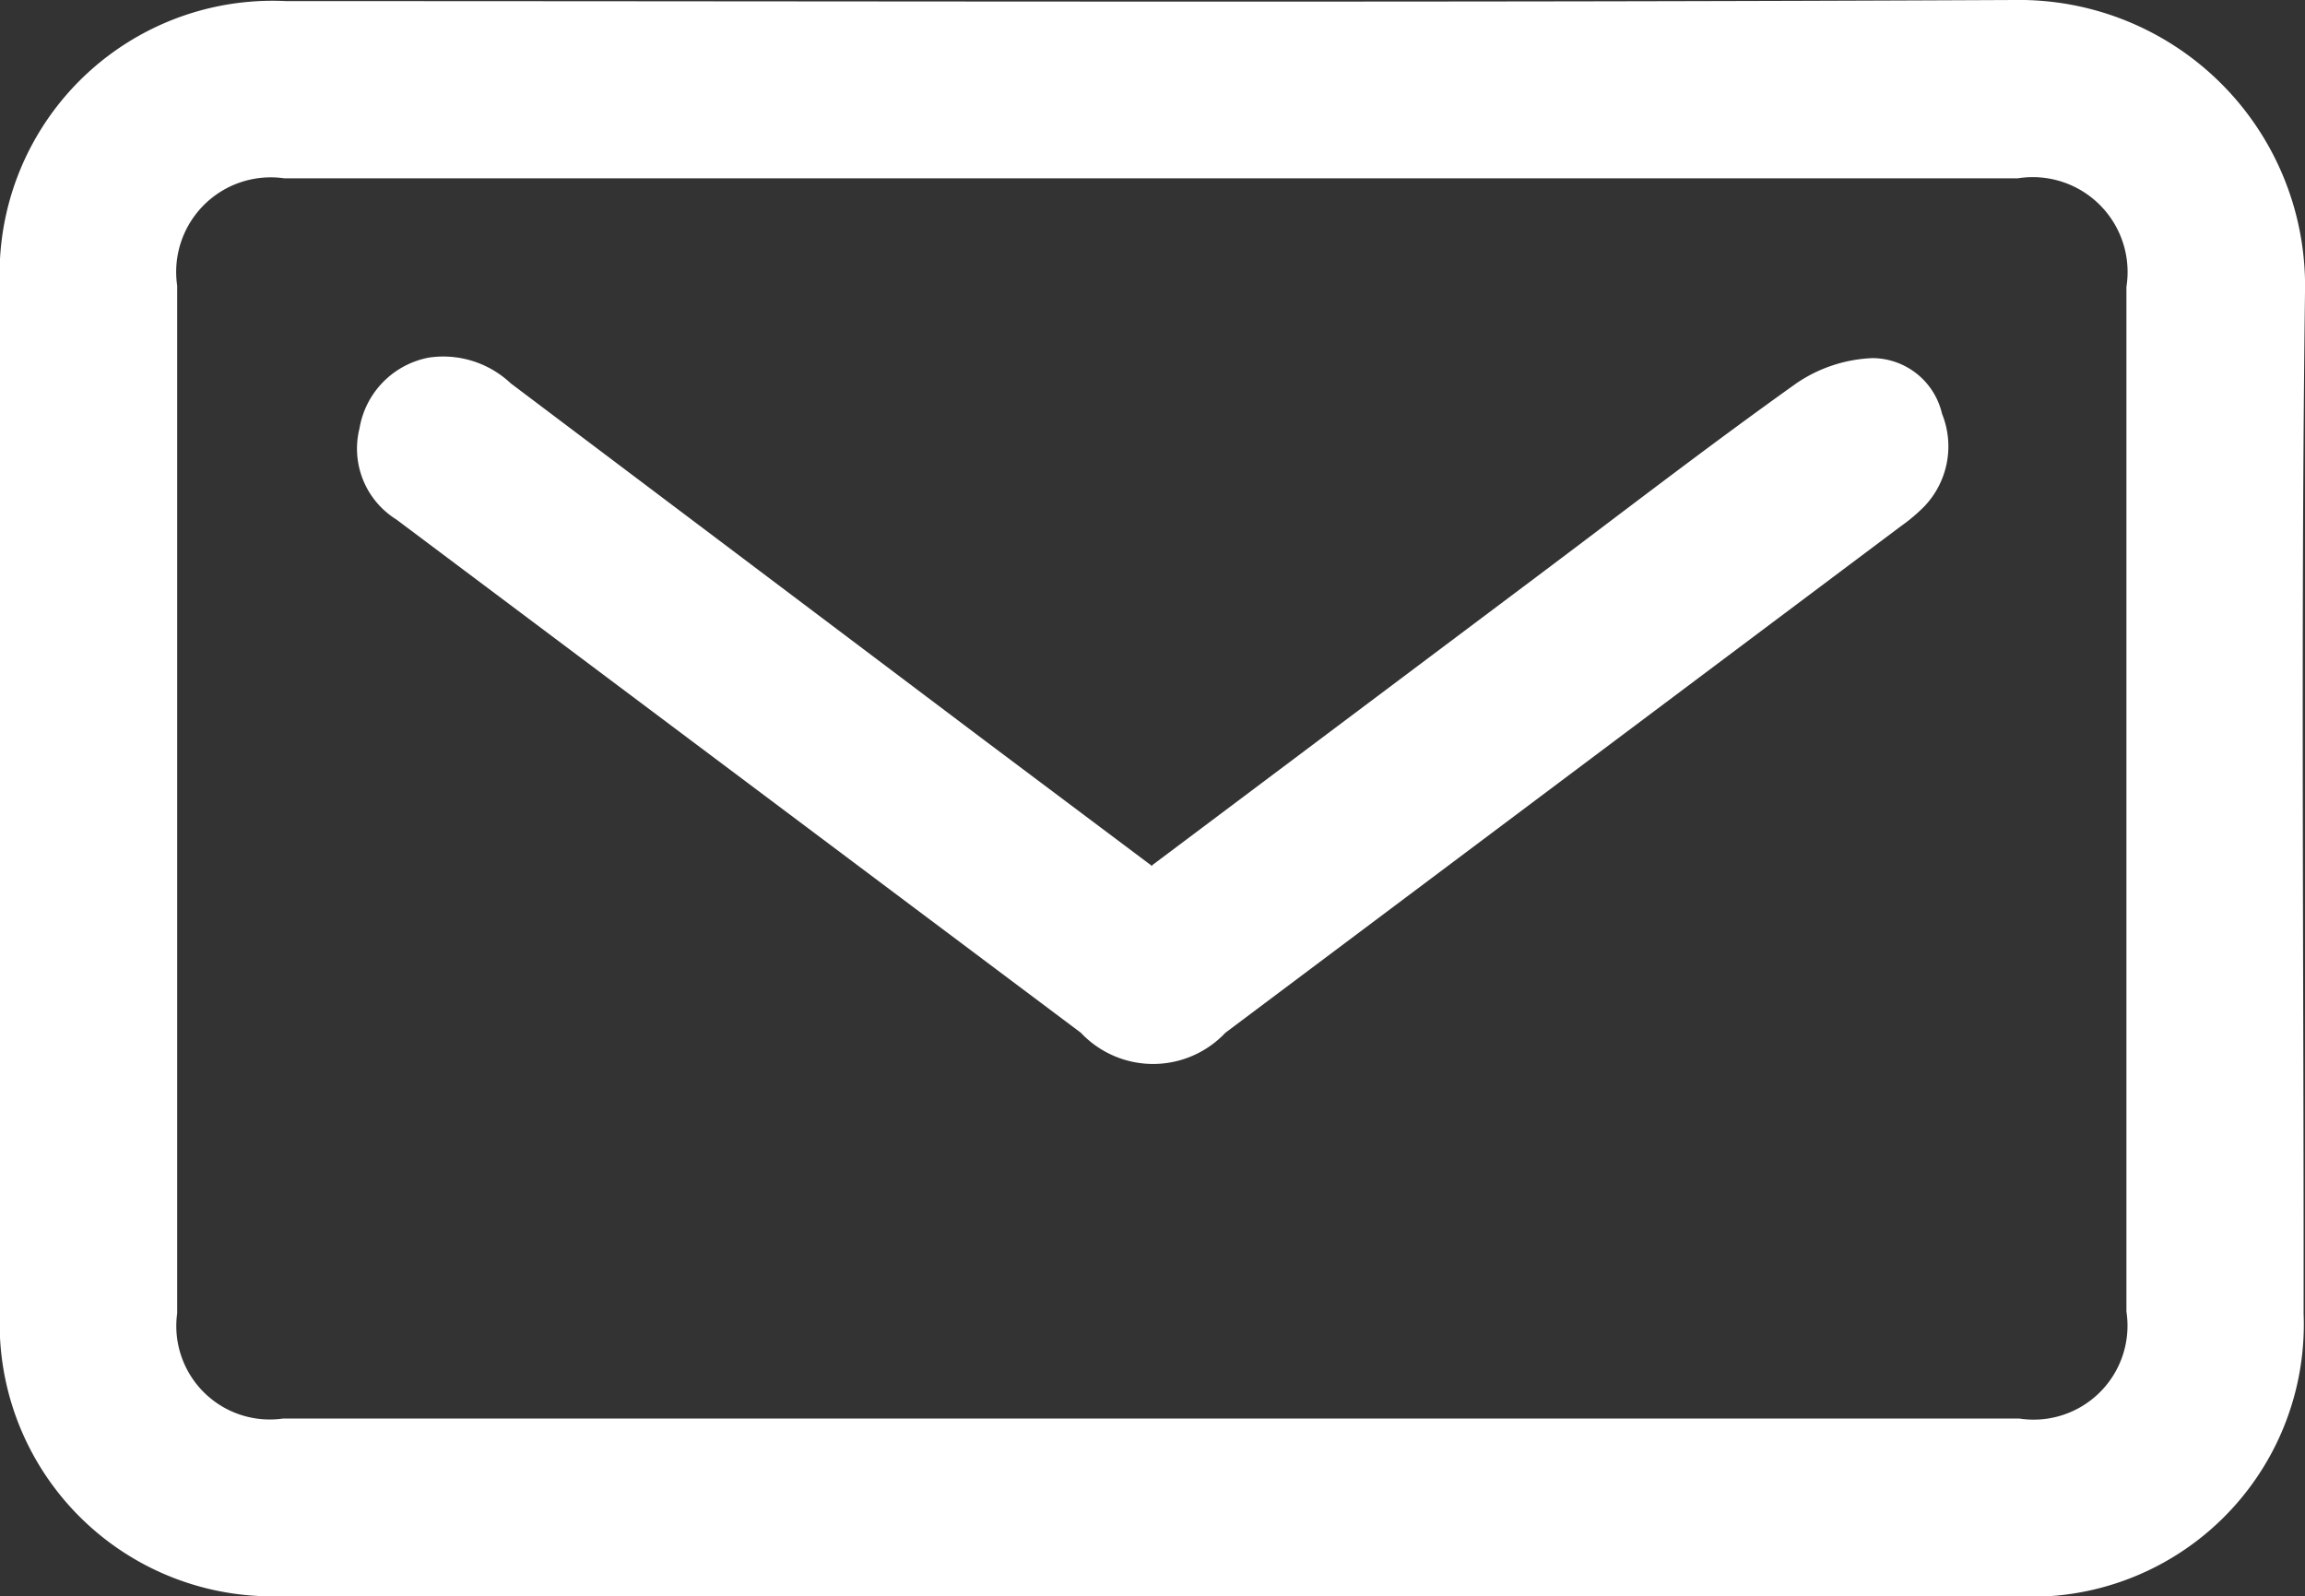
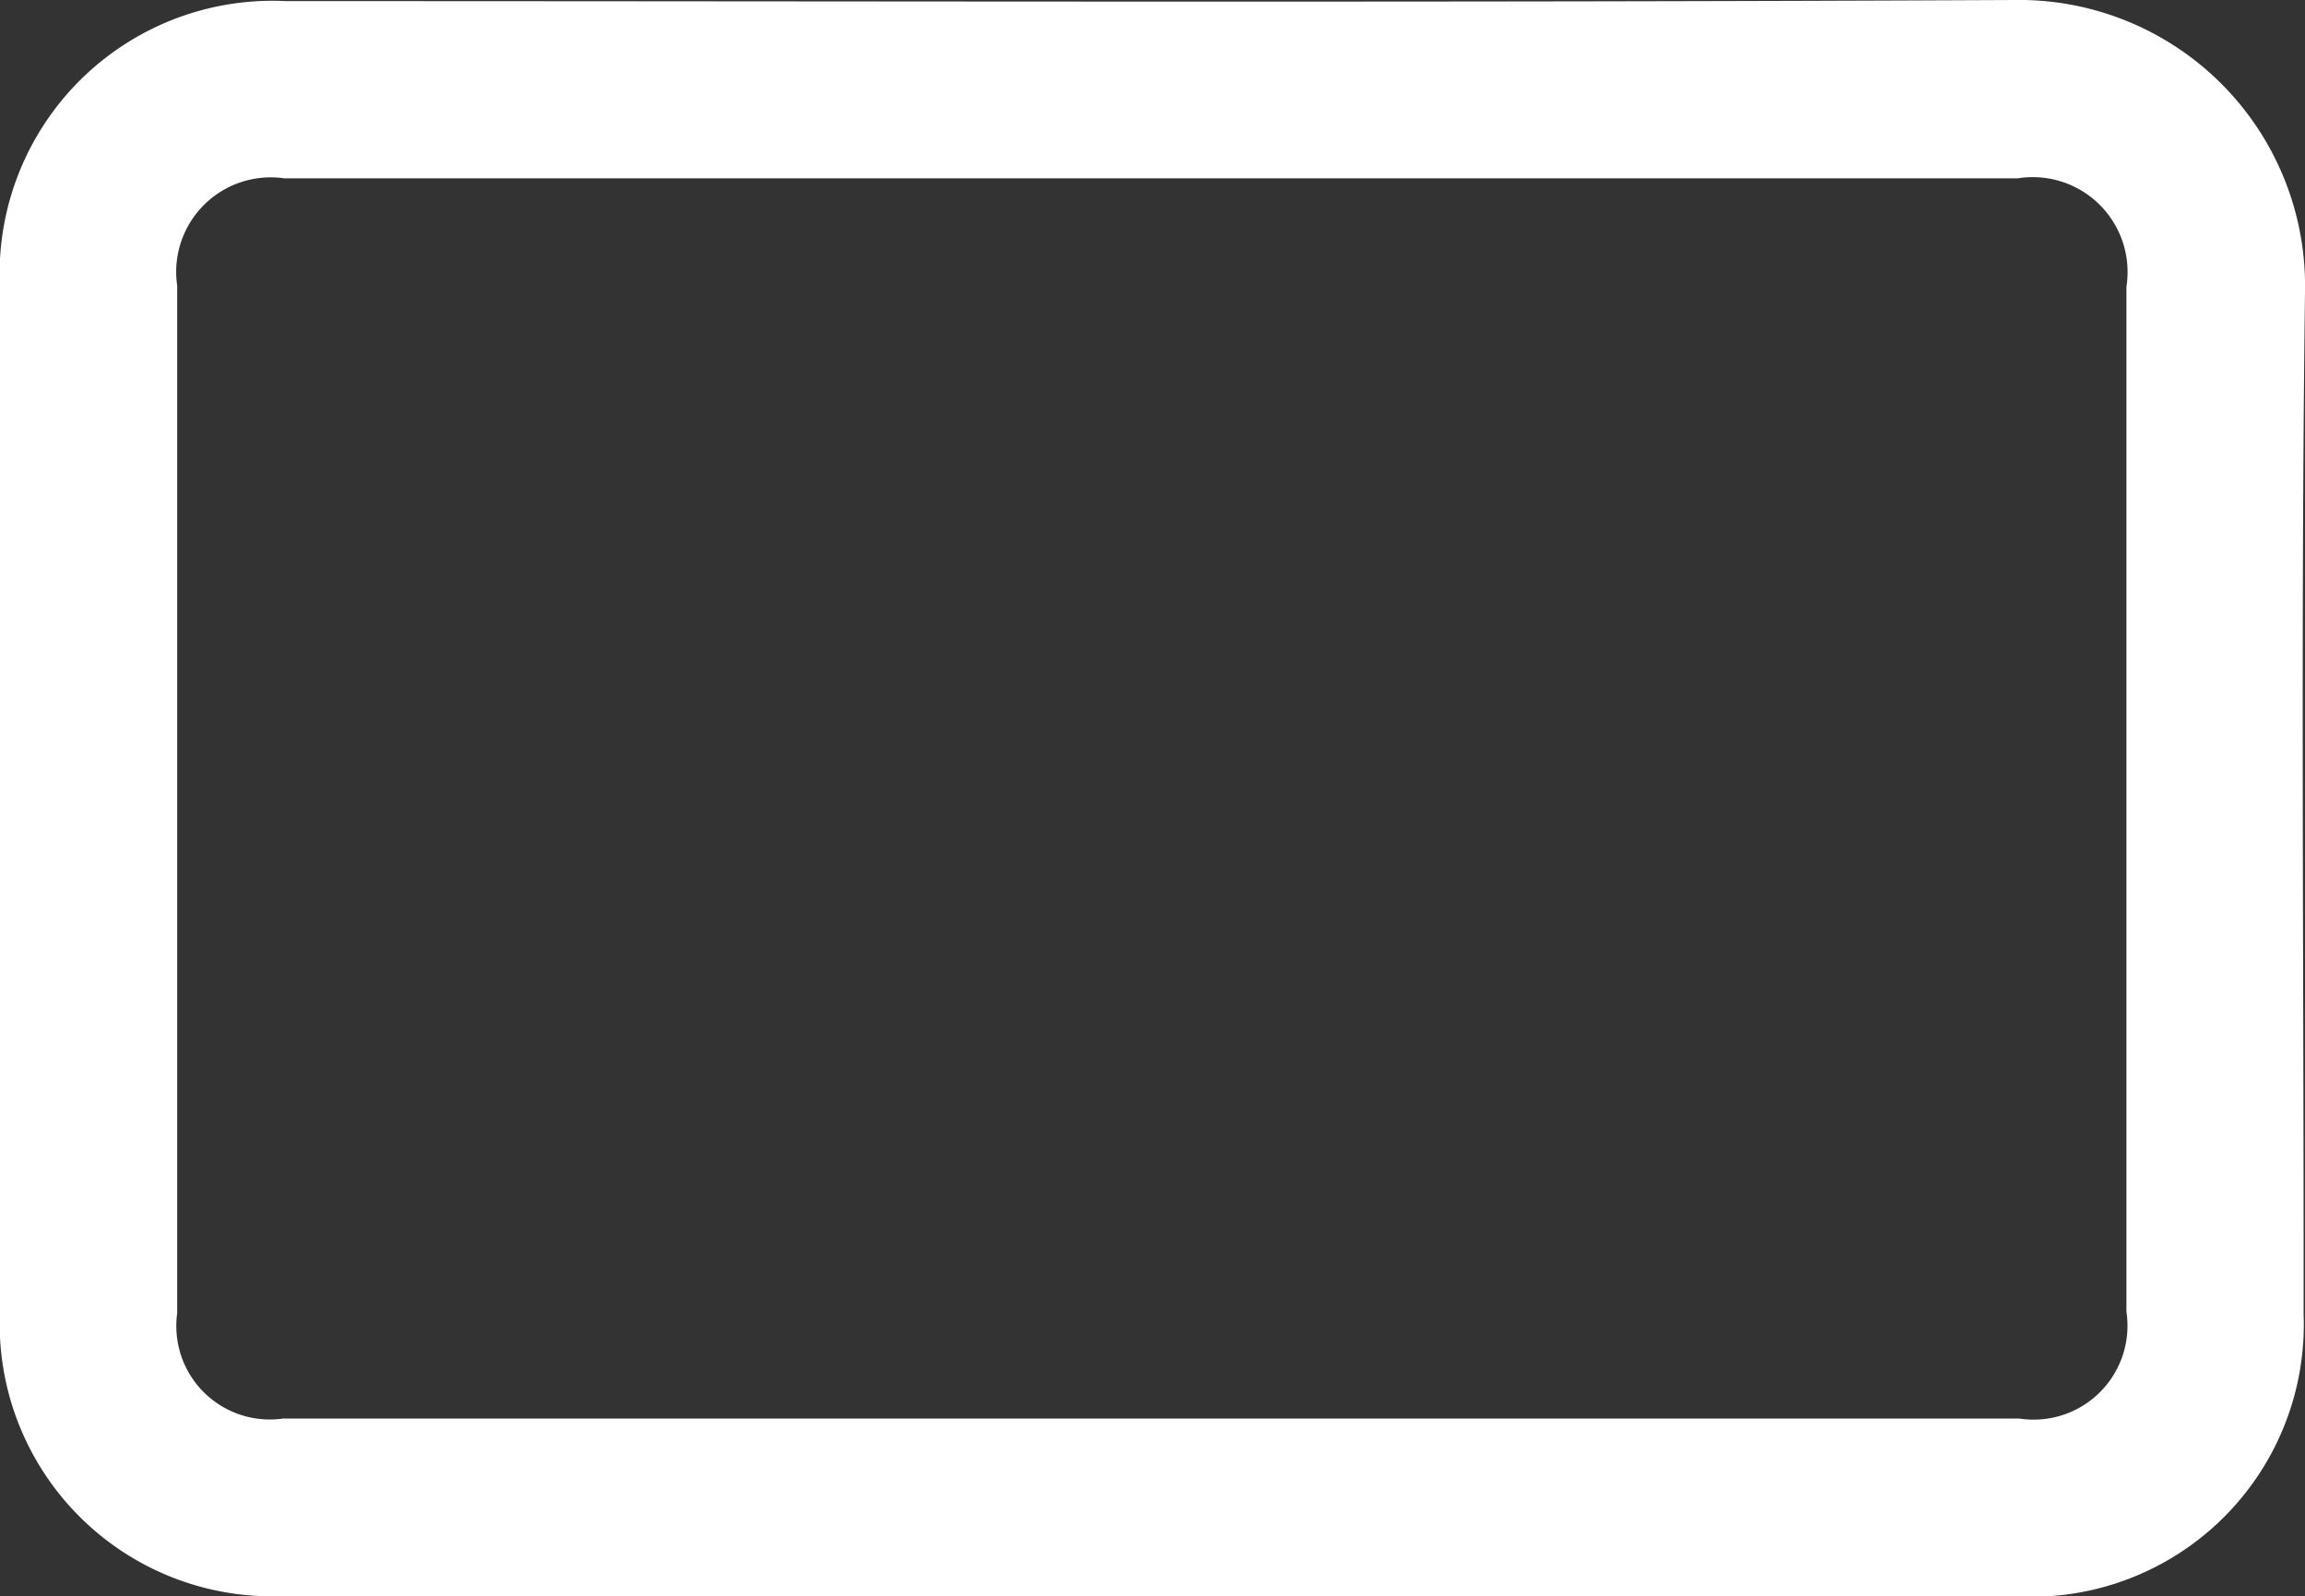
<svg xmlns="http://www.w3.org/2000/svg" width="16.574" height="11.476" viewBox="0 0 16.574 11.476">
  <rect x="0" y="0" width="16.574" height="11.476" fill="#333333" stroke="none" />
  <defs>
    <clipPath id="clip-path">
      <rect id="Rectangle_1061" data-name="Rectangle 1061" width="16.574" height="11.476" fill="#fff" />
    </clipPath>
  </defs>
  <g id="Group_1615" data-name="Group 1615" clip-path="url(#clip-path)">
    <path id="Path_1496" data-name="Path 1496" d="M8.281,11.476H2.049A1.959,1.959,0,0,1,0,9.422Q0,5.749,0,2.075A1.963,1.963,0,0,1,2.059.008C6.2.008,10.342.02,14.484,0a2.056,2.056,0,0,1,2.09,2.1c-.031,2.449-.008,4.9-.01,7.347a1.958,1.958,0,0,1-2.03,2.033H8.281M8.268,10.2h6.253a.675.675,0,0,0,.769-.769q0-3.684,0-7.369a.682.682,0,0,0-.78-.78H2.043a.68.68,0,0,0-.769.772q0,3.694,0,7.389a.672.672,0,0,0,.76.757H8.268" transform="translate(0 0)" fill="#fff" />
-     <path id="Path_1497" data-name="Path 1497" d="M70,67.893l2.764-2.074c.621-.466,1.236-.941,1.868-1.391a1.043,1.043,0,0,1,.547-.181.516.516,0,0,1,.5.4.625.625,0,0,1-.128.667,1.245,1.245,0,0,1-.167.141l-4.858,3.643a.714.714,0,0,1-1.039,0l-4.921-3.69a.6.6,0,0,1-.266-.656.623.623,0,0,1,.5-.509.707.707,0,0,1,.587.185L68.8,67l1.2.9" transform="translate(-61.715 -61.672)" fill="#fff" />
  </g>
</svg>